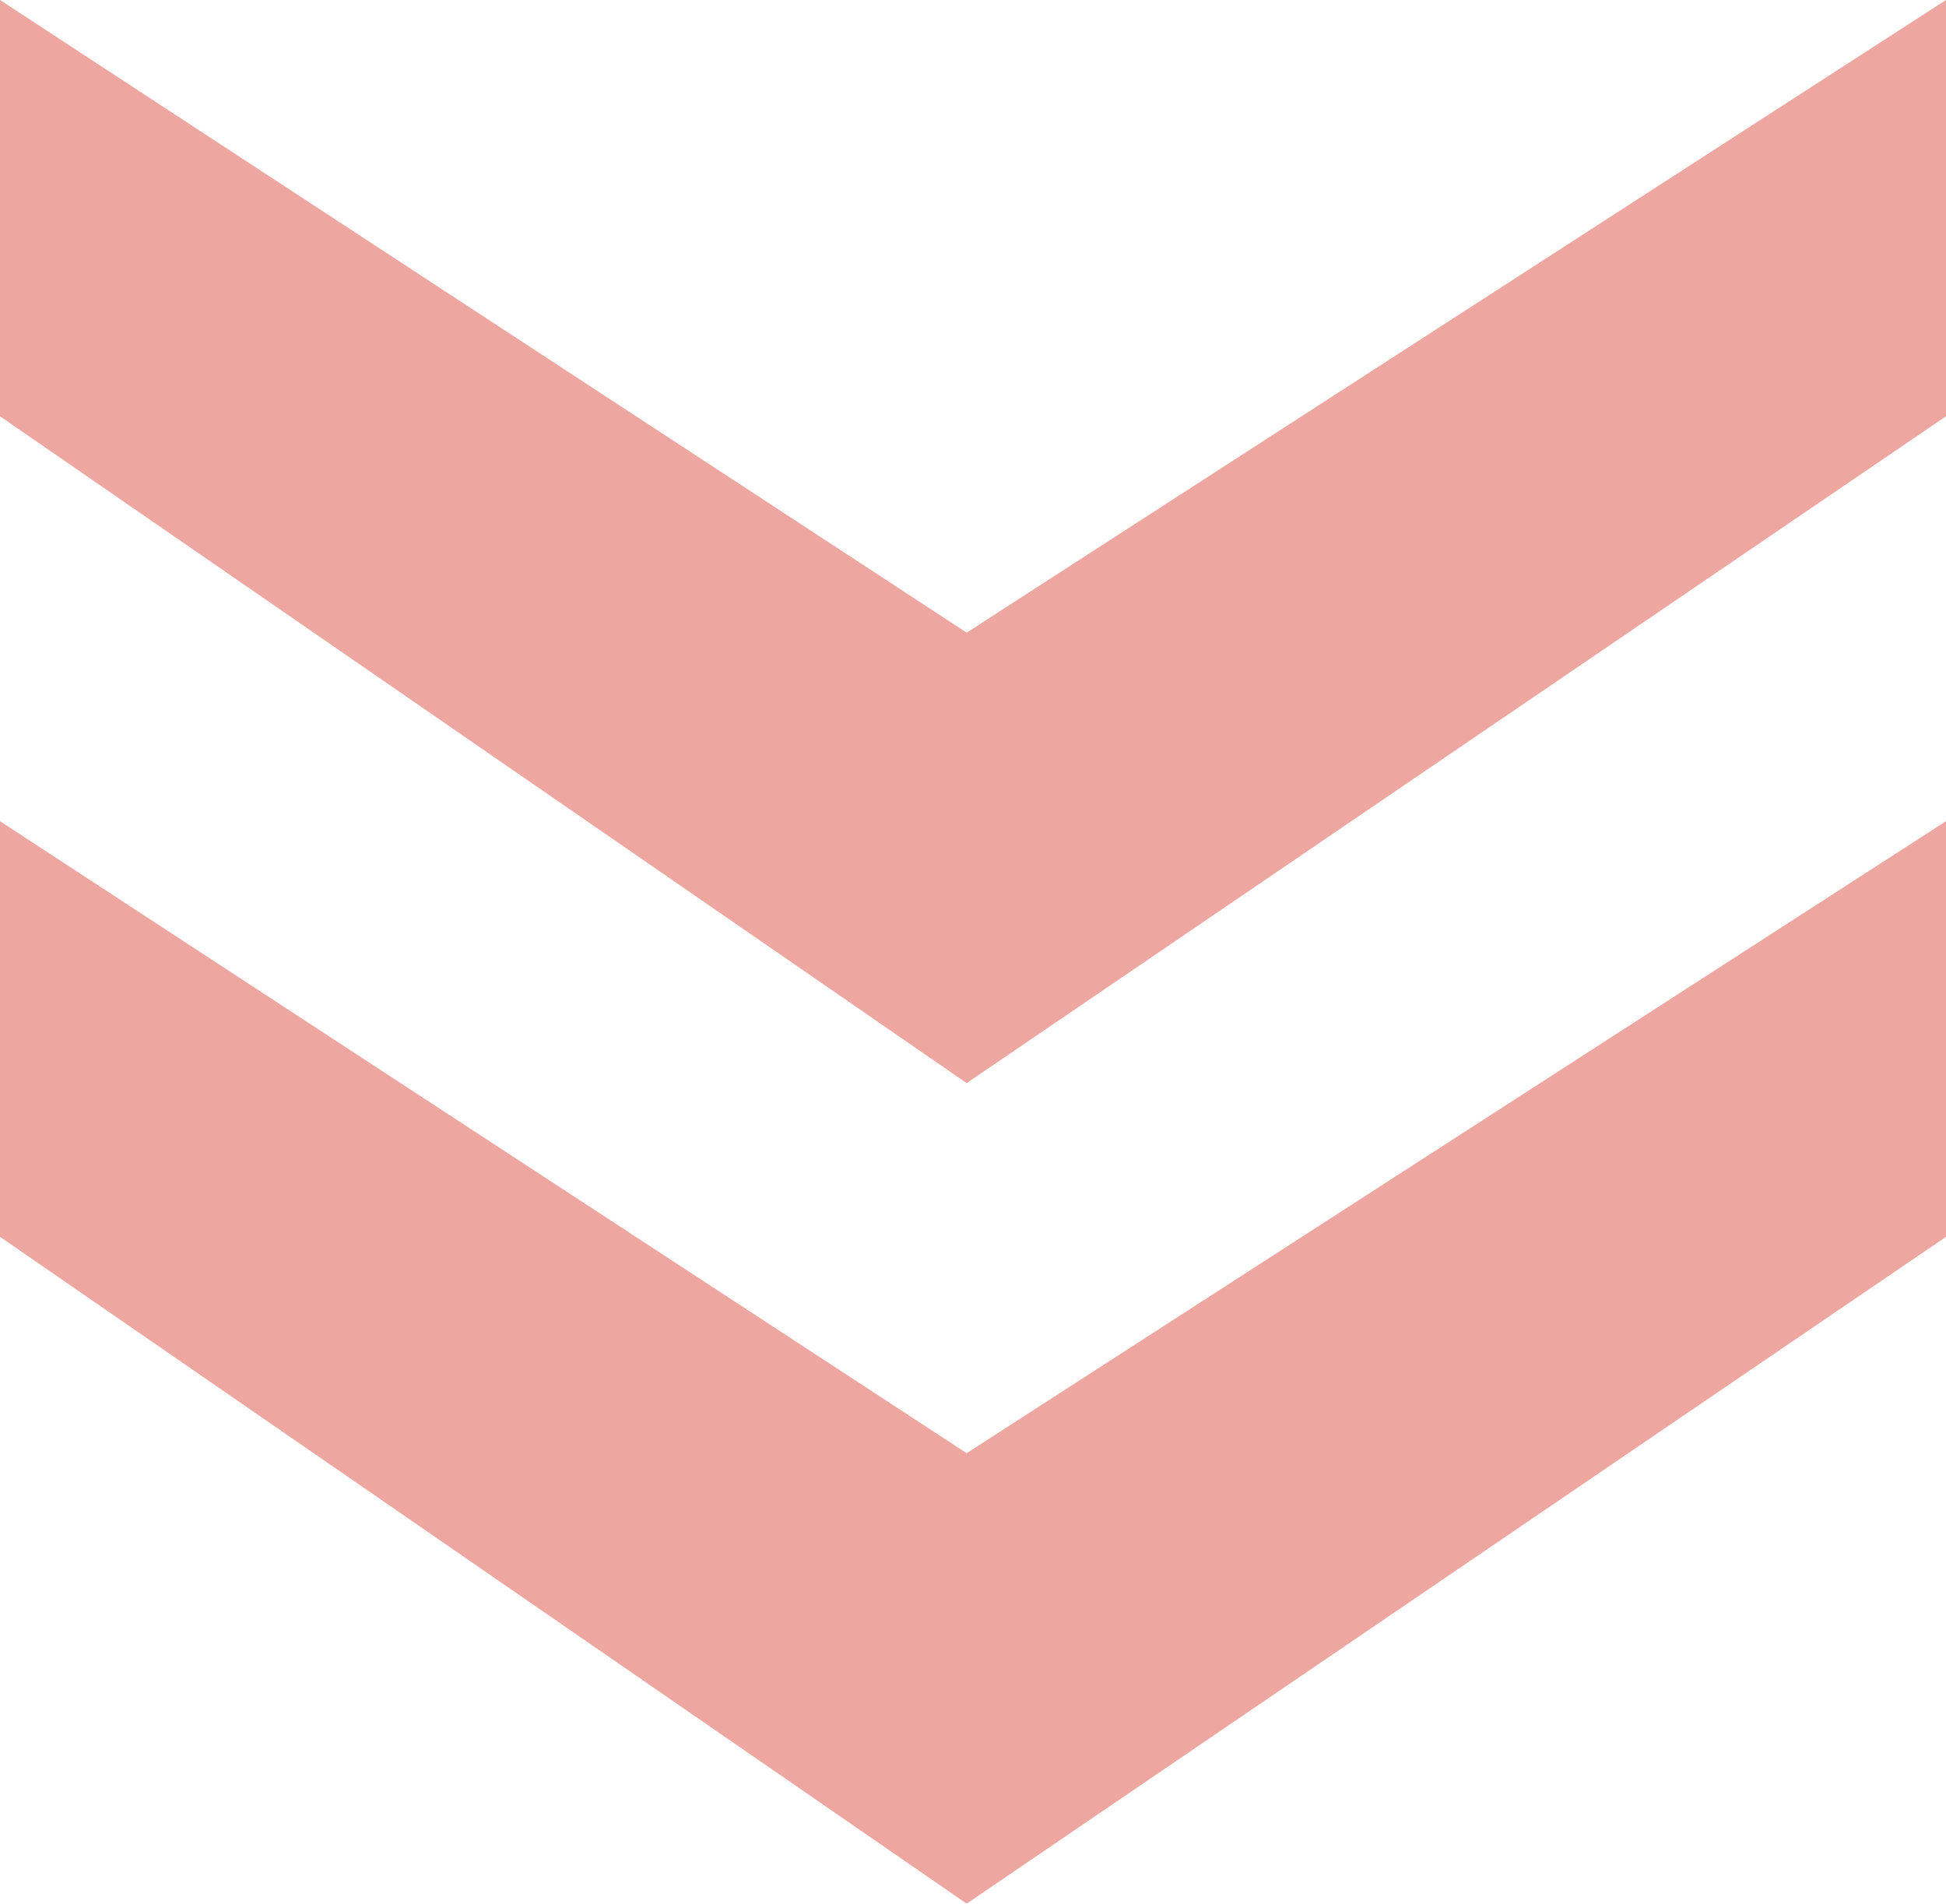
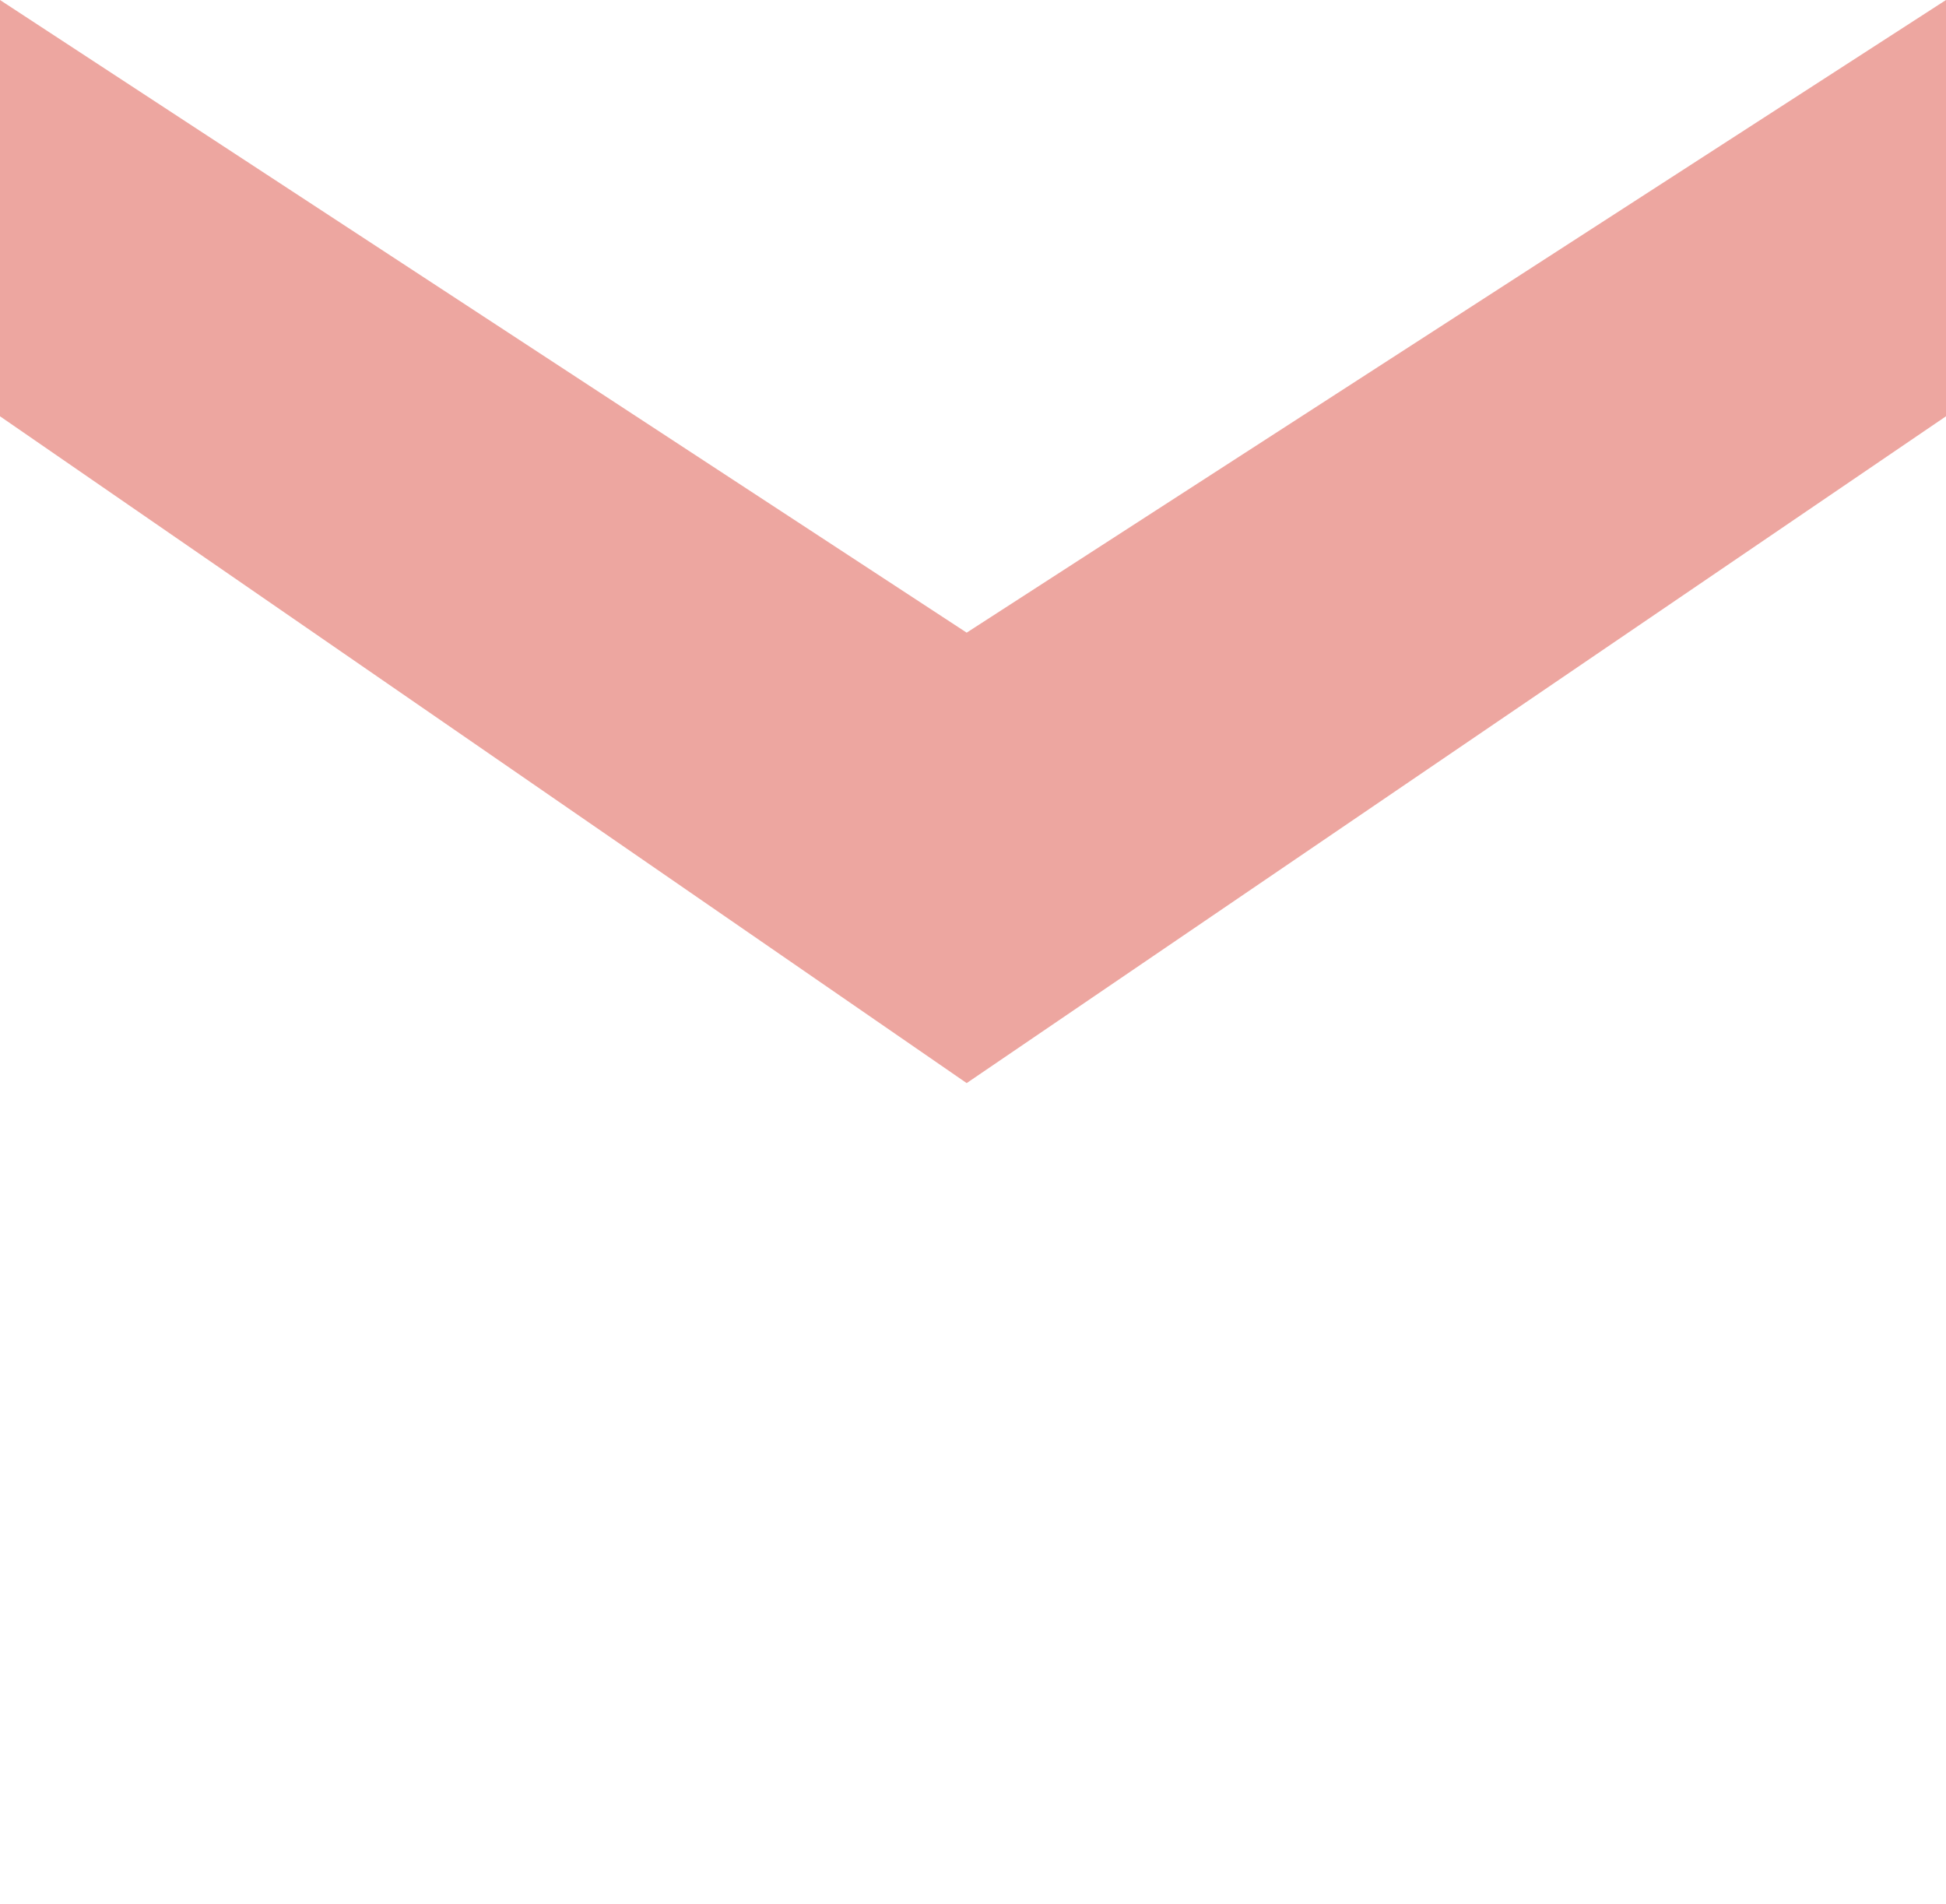
<svg xmlns="http://www.w3.org/2000/svg" viewBox="0 0 30.76 30.09">
  <defs>
    <style>.cls-1{opacity:0.5;}.cls-2{fill:#db4d42;}</style>
  </defs>
  <g id="レイヤー_2" data-name="レイヤー 2">
    <g id="レイヤー_1-2" data-name="レイヤー 1">
      <g class="cls-1">
-         <polygon class="cls-2" points="30.76 12.98 30.76 19.55 15.28 30.09 0 19.55 0 12.98 15.28 22.97 30.76 12.98" />
        <polygon class="cls-2" points="30.76 0 30.76 6.58 15.28 17.12 0 6.58 0 0 15.28 10 30.76 0" />
      </g>
    </g>
  </g>
</svg>